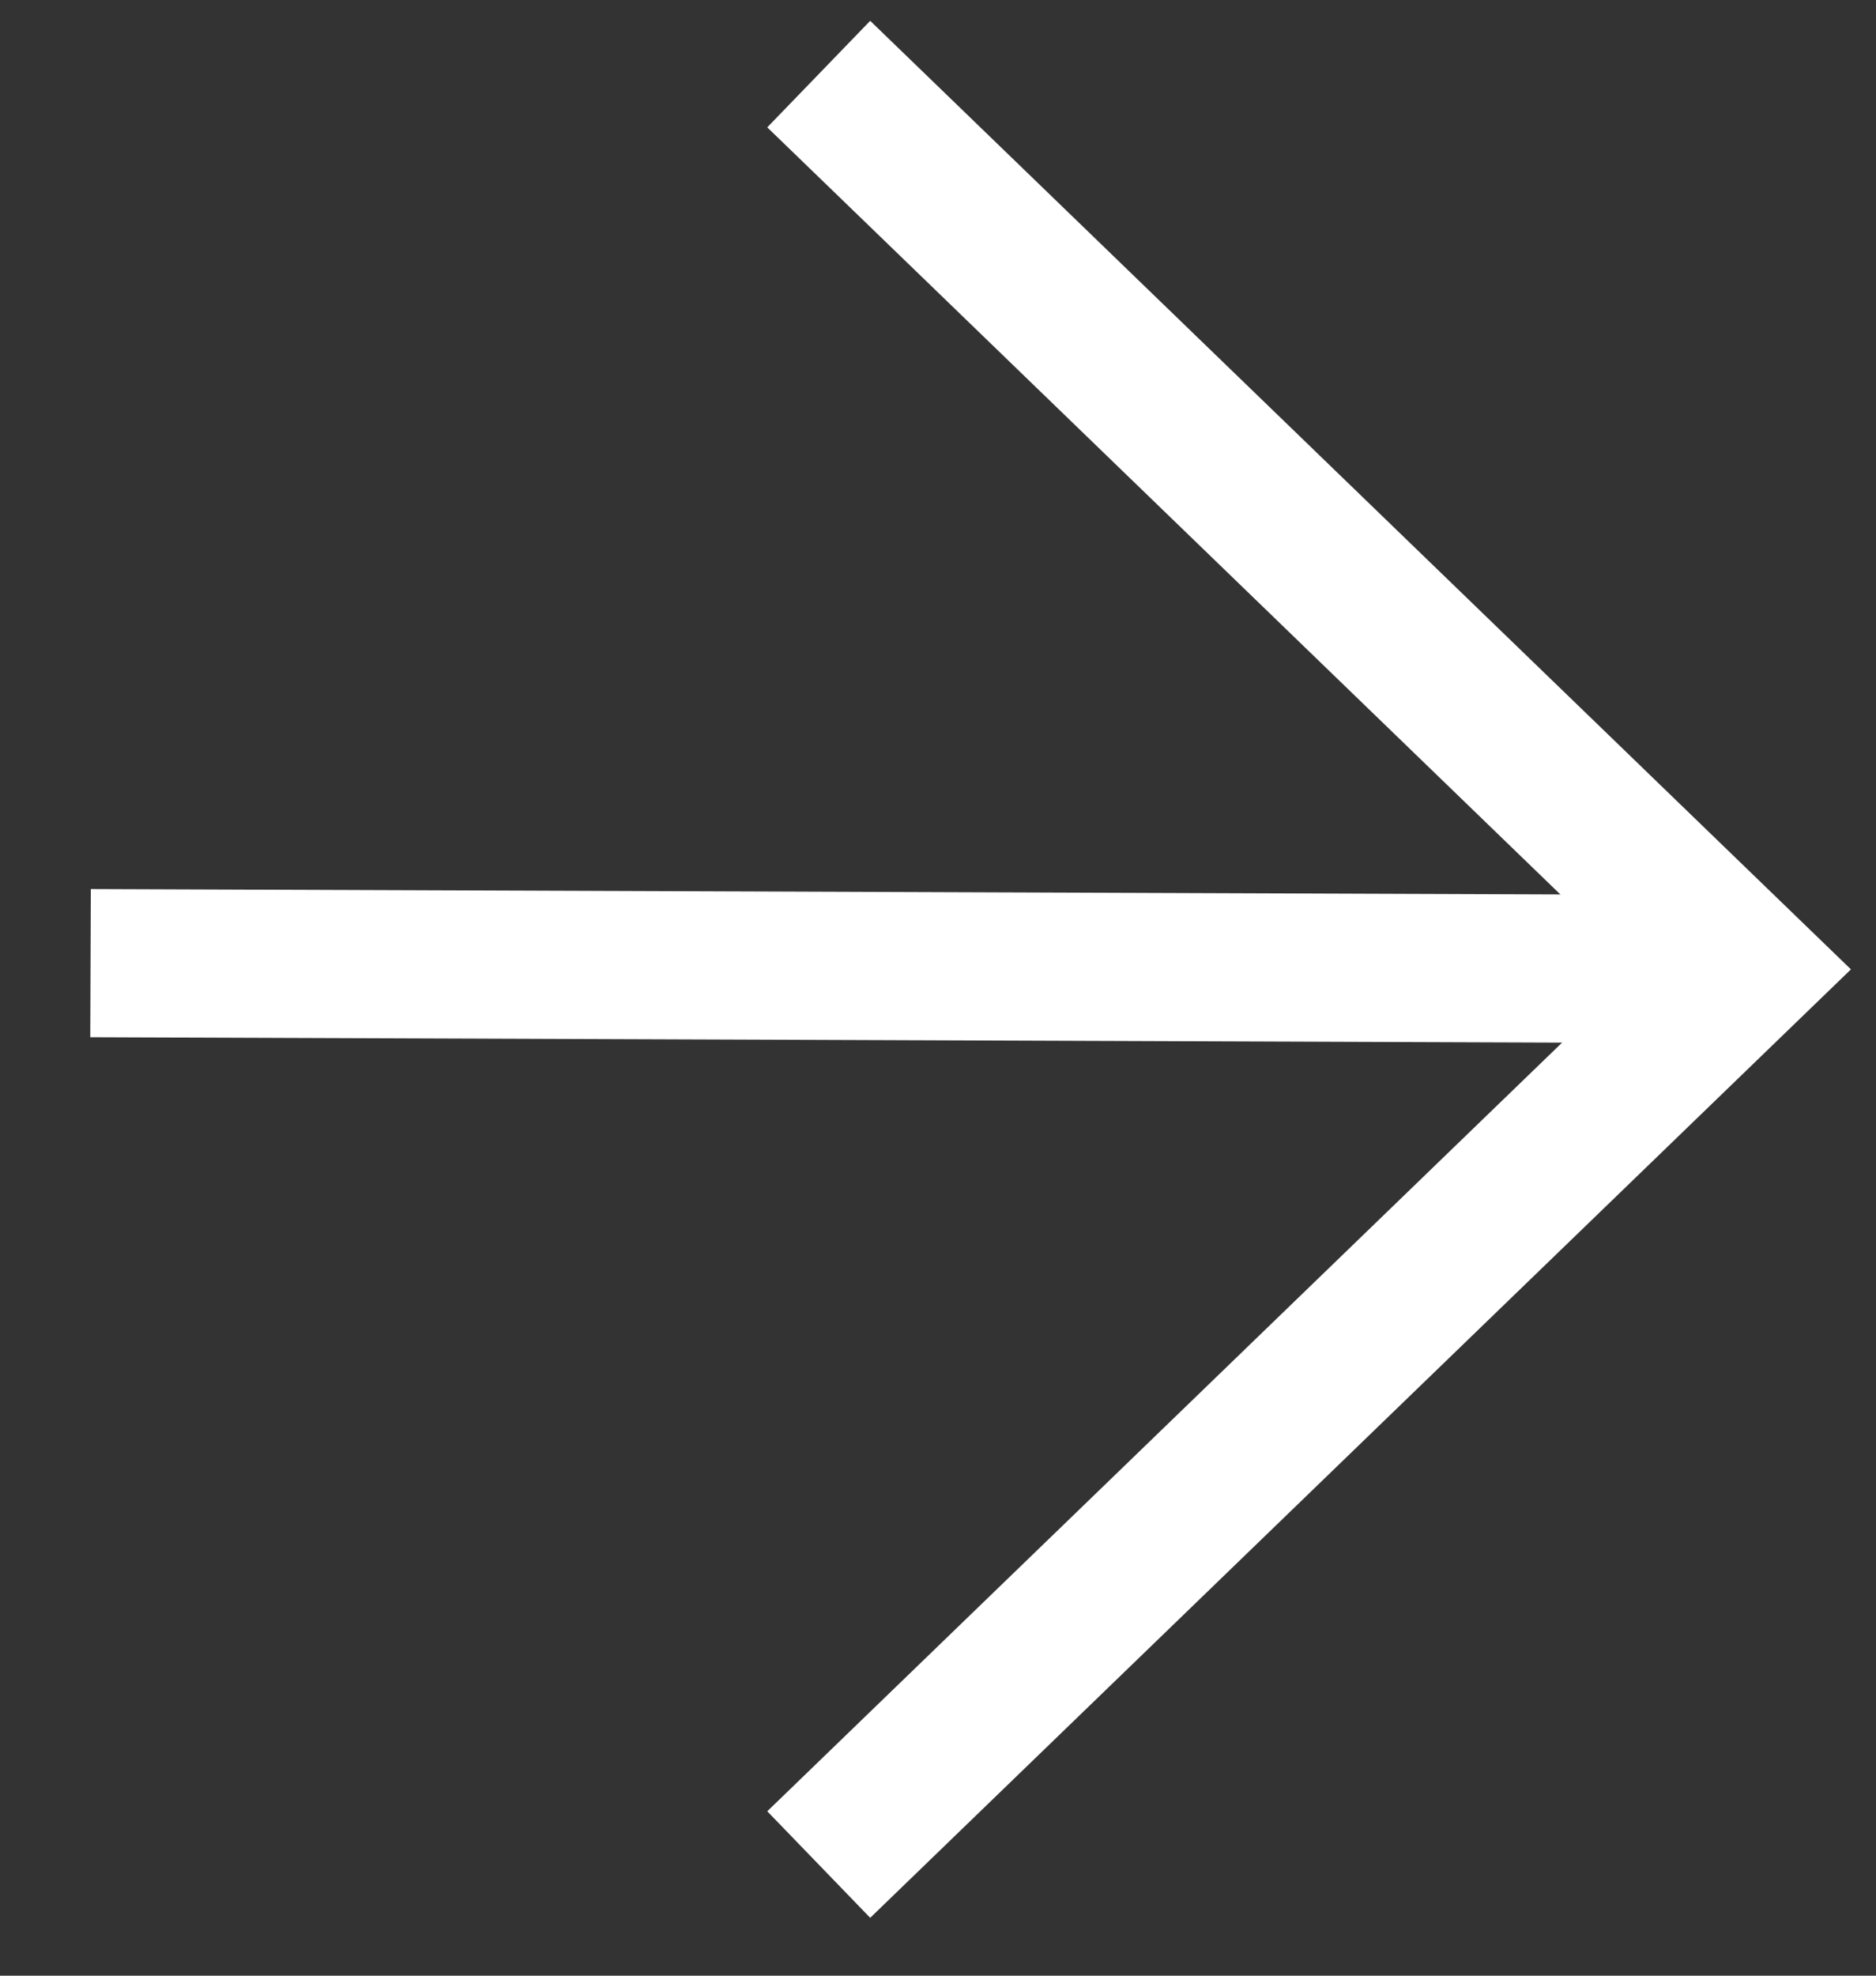
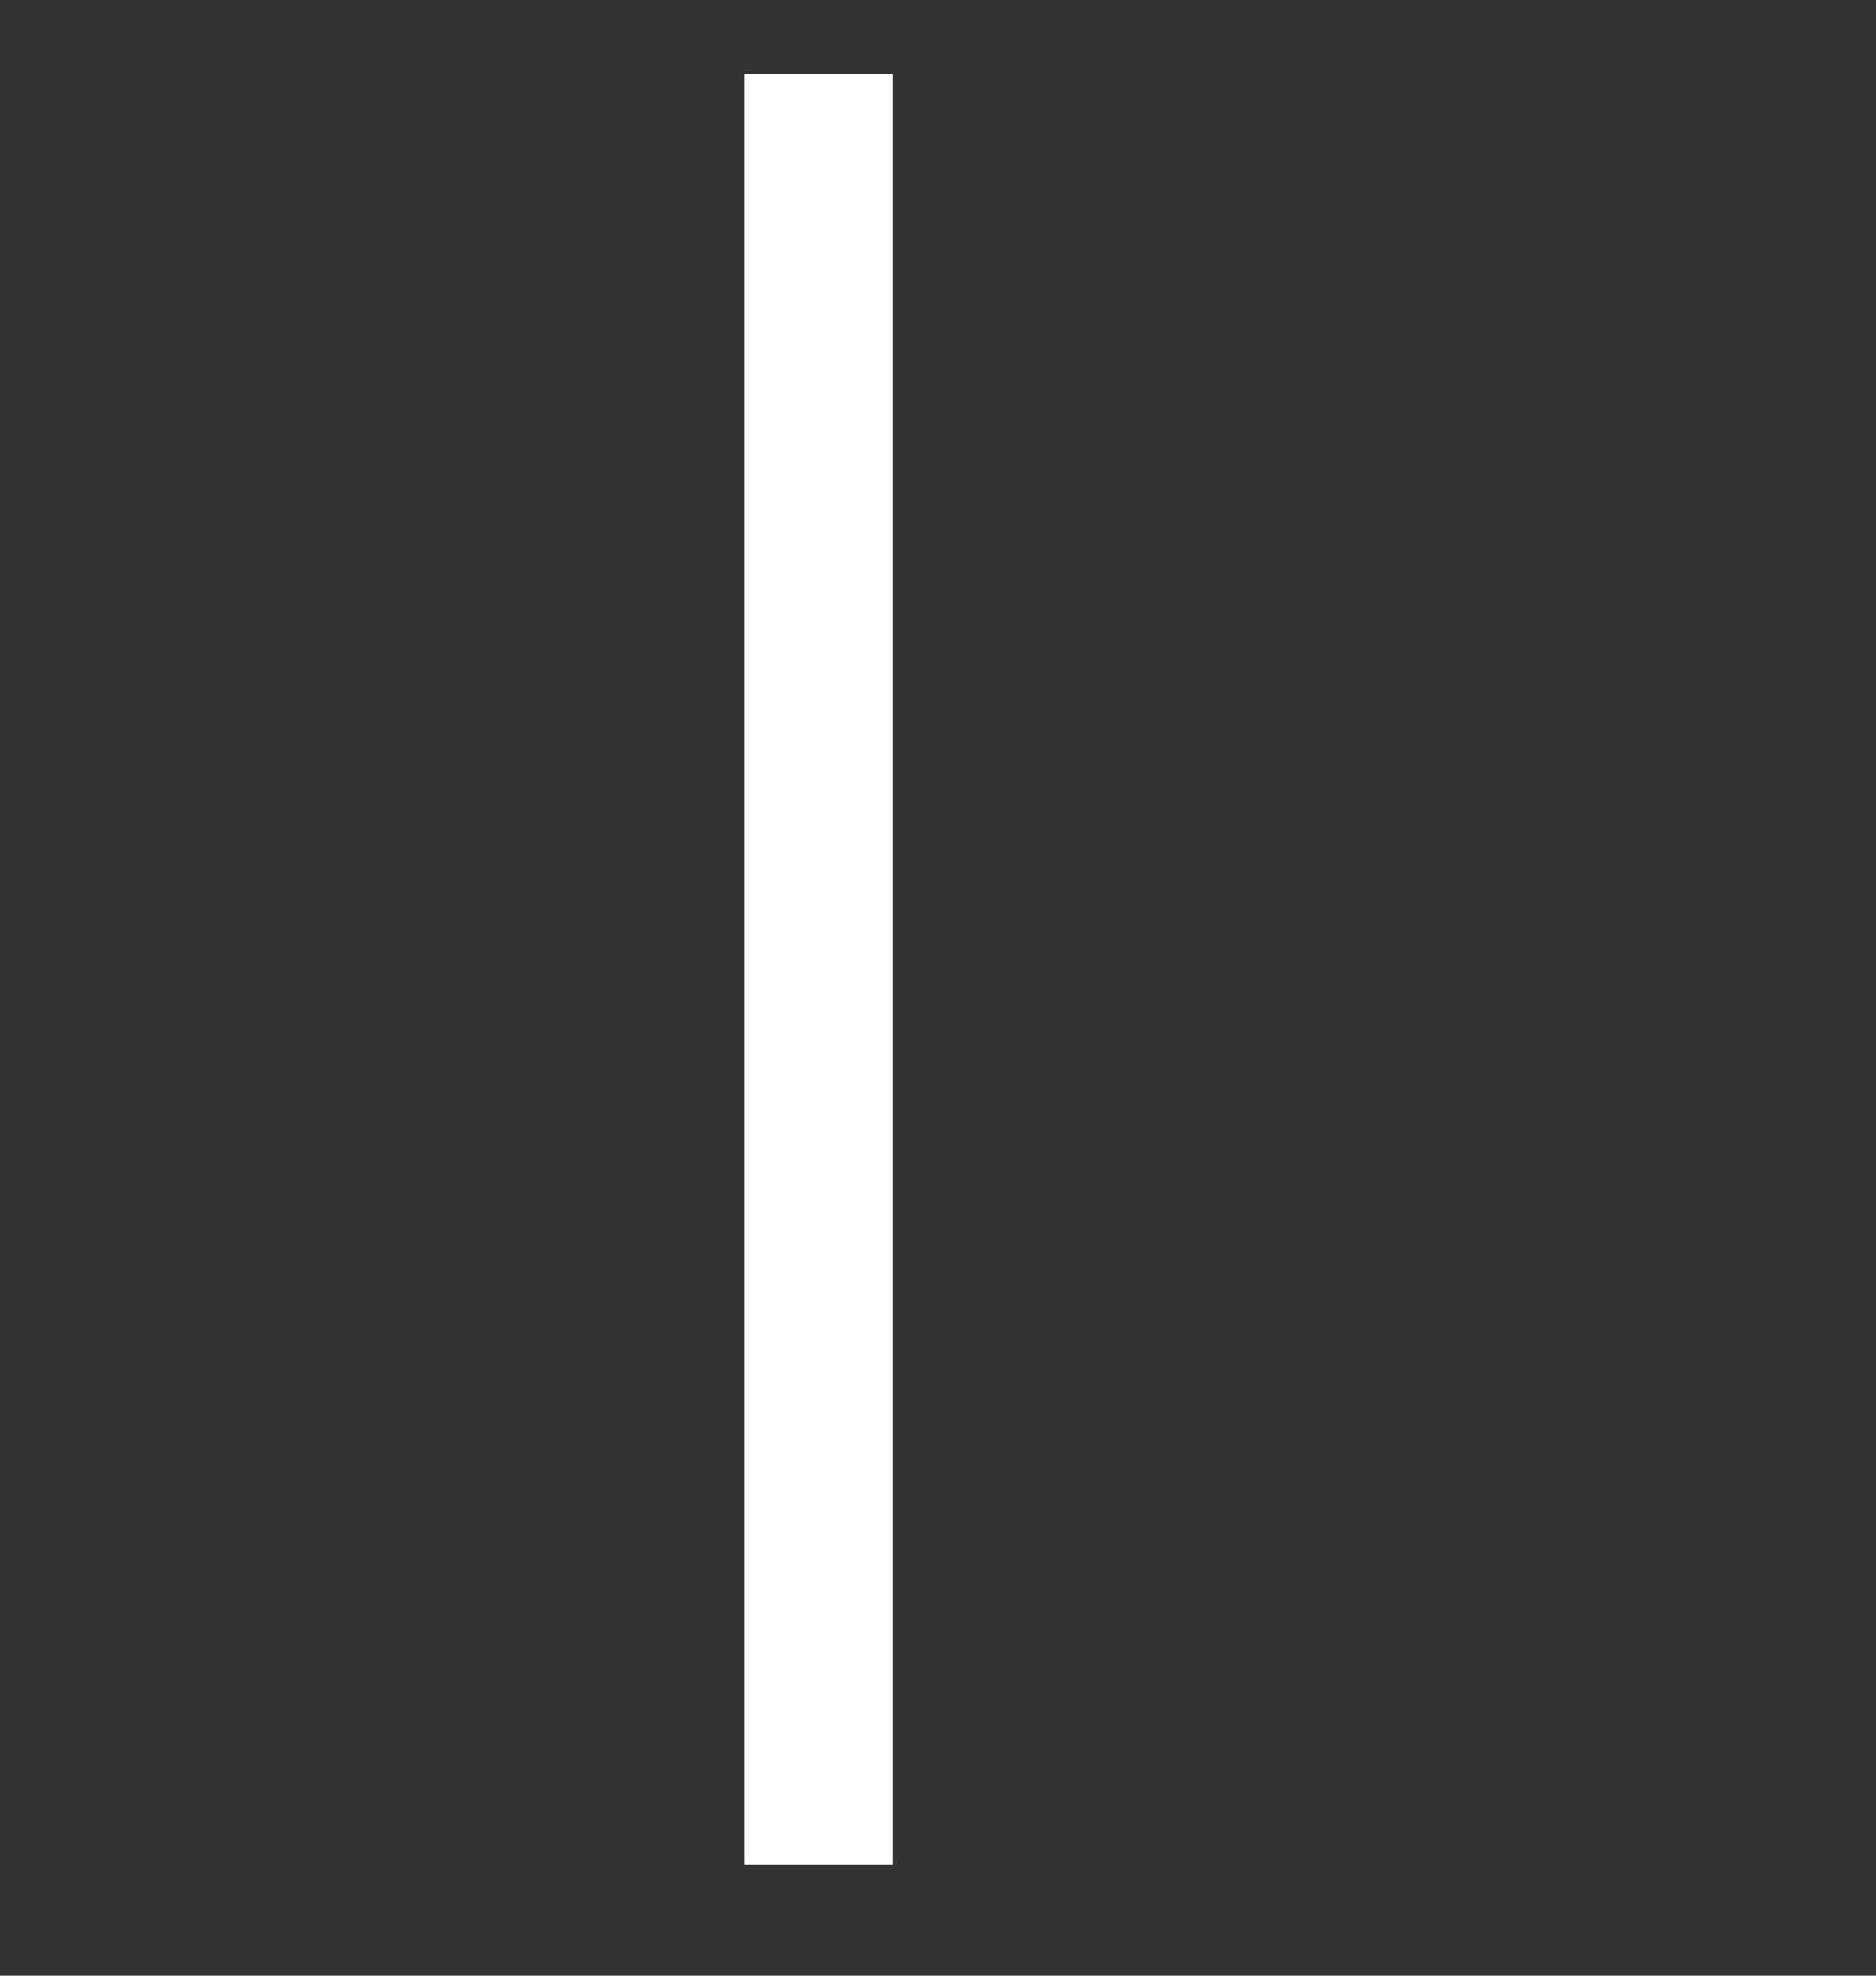
<svg xmlns="http://www.w3.org/2000/svg" width="19px" height="20px" viewBox="0 0 19 20" version="1.1">
  <rect x="0" y="0" width="19" height="20" fill="#333333" stroke="none" />
  <g id="ElementArrow" transform="translate(0.75 0.75)">
    <g id="Group-12" transform="matrix(-1 0 0 1 17 0)">
-       <path d="M0 0L9.375 9.062L4.61916e-14 18.125" transform="matrix(-1 8.742278E-08 -8.742278E-08 -1 9.458 18.125)" id="Path-2" fill="none" fill-rule="evenodd" stroke="#ffffff" stroke-width="1.5" />
-       <path d="M16.833 0.25L0 0.312" transform="translate(0 8.75)" id="Path-3" fill="none" fill-rule="evenodd" stroke="#ffffff" stroke-width="1.5" />
+       <path d="M0 0L4.61916e-14 18.125" transform="matrix(-1 8.742278E-08 -8.742278E-08 -1 9.458 18.125)" id="Path-2" fill="none" fill-rule="evenodd" stroke="#ffffff" stroke-width="1.5" />
    </g>
  </g>
</svg>